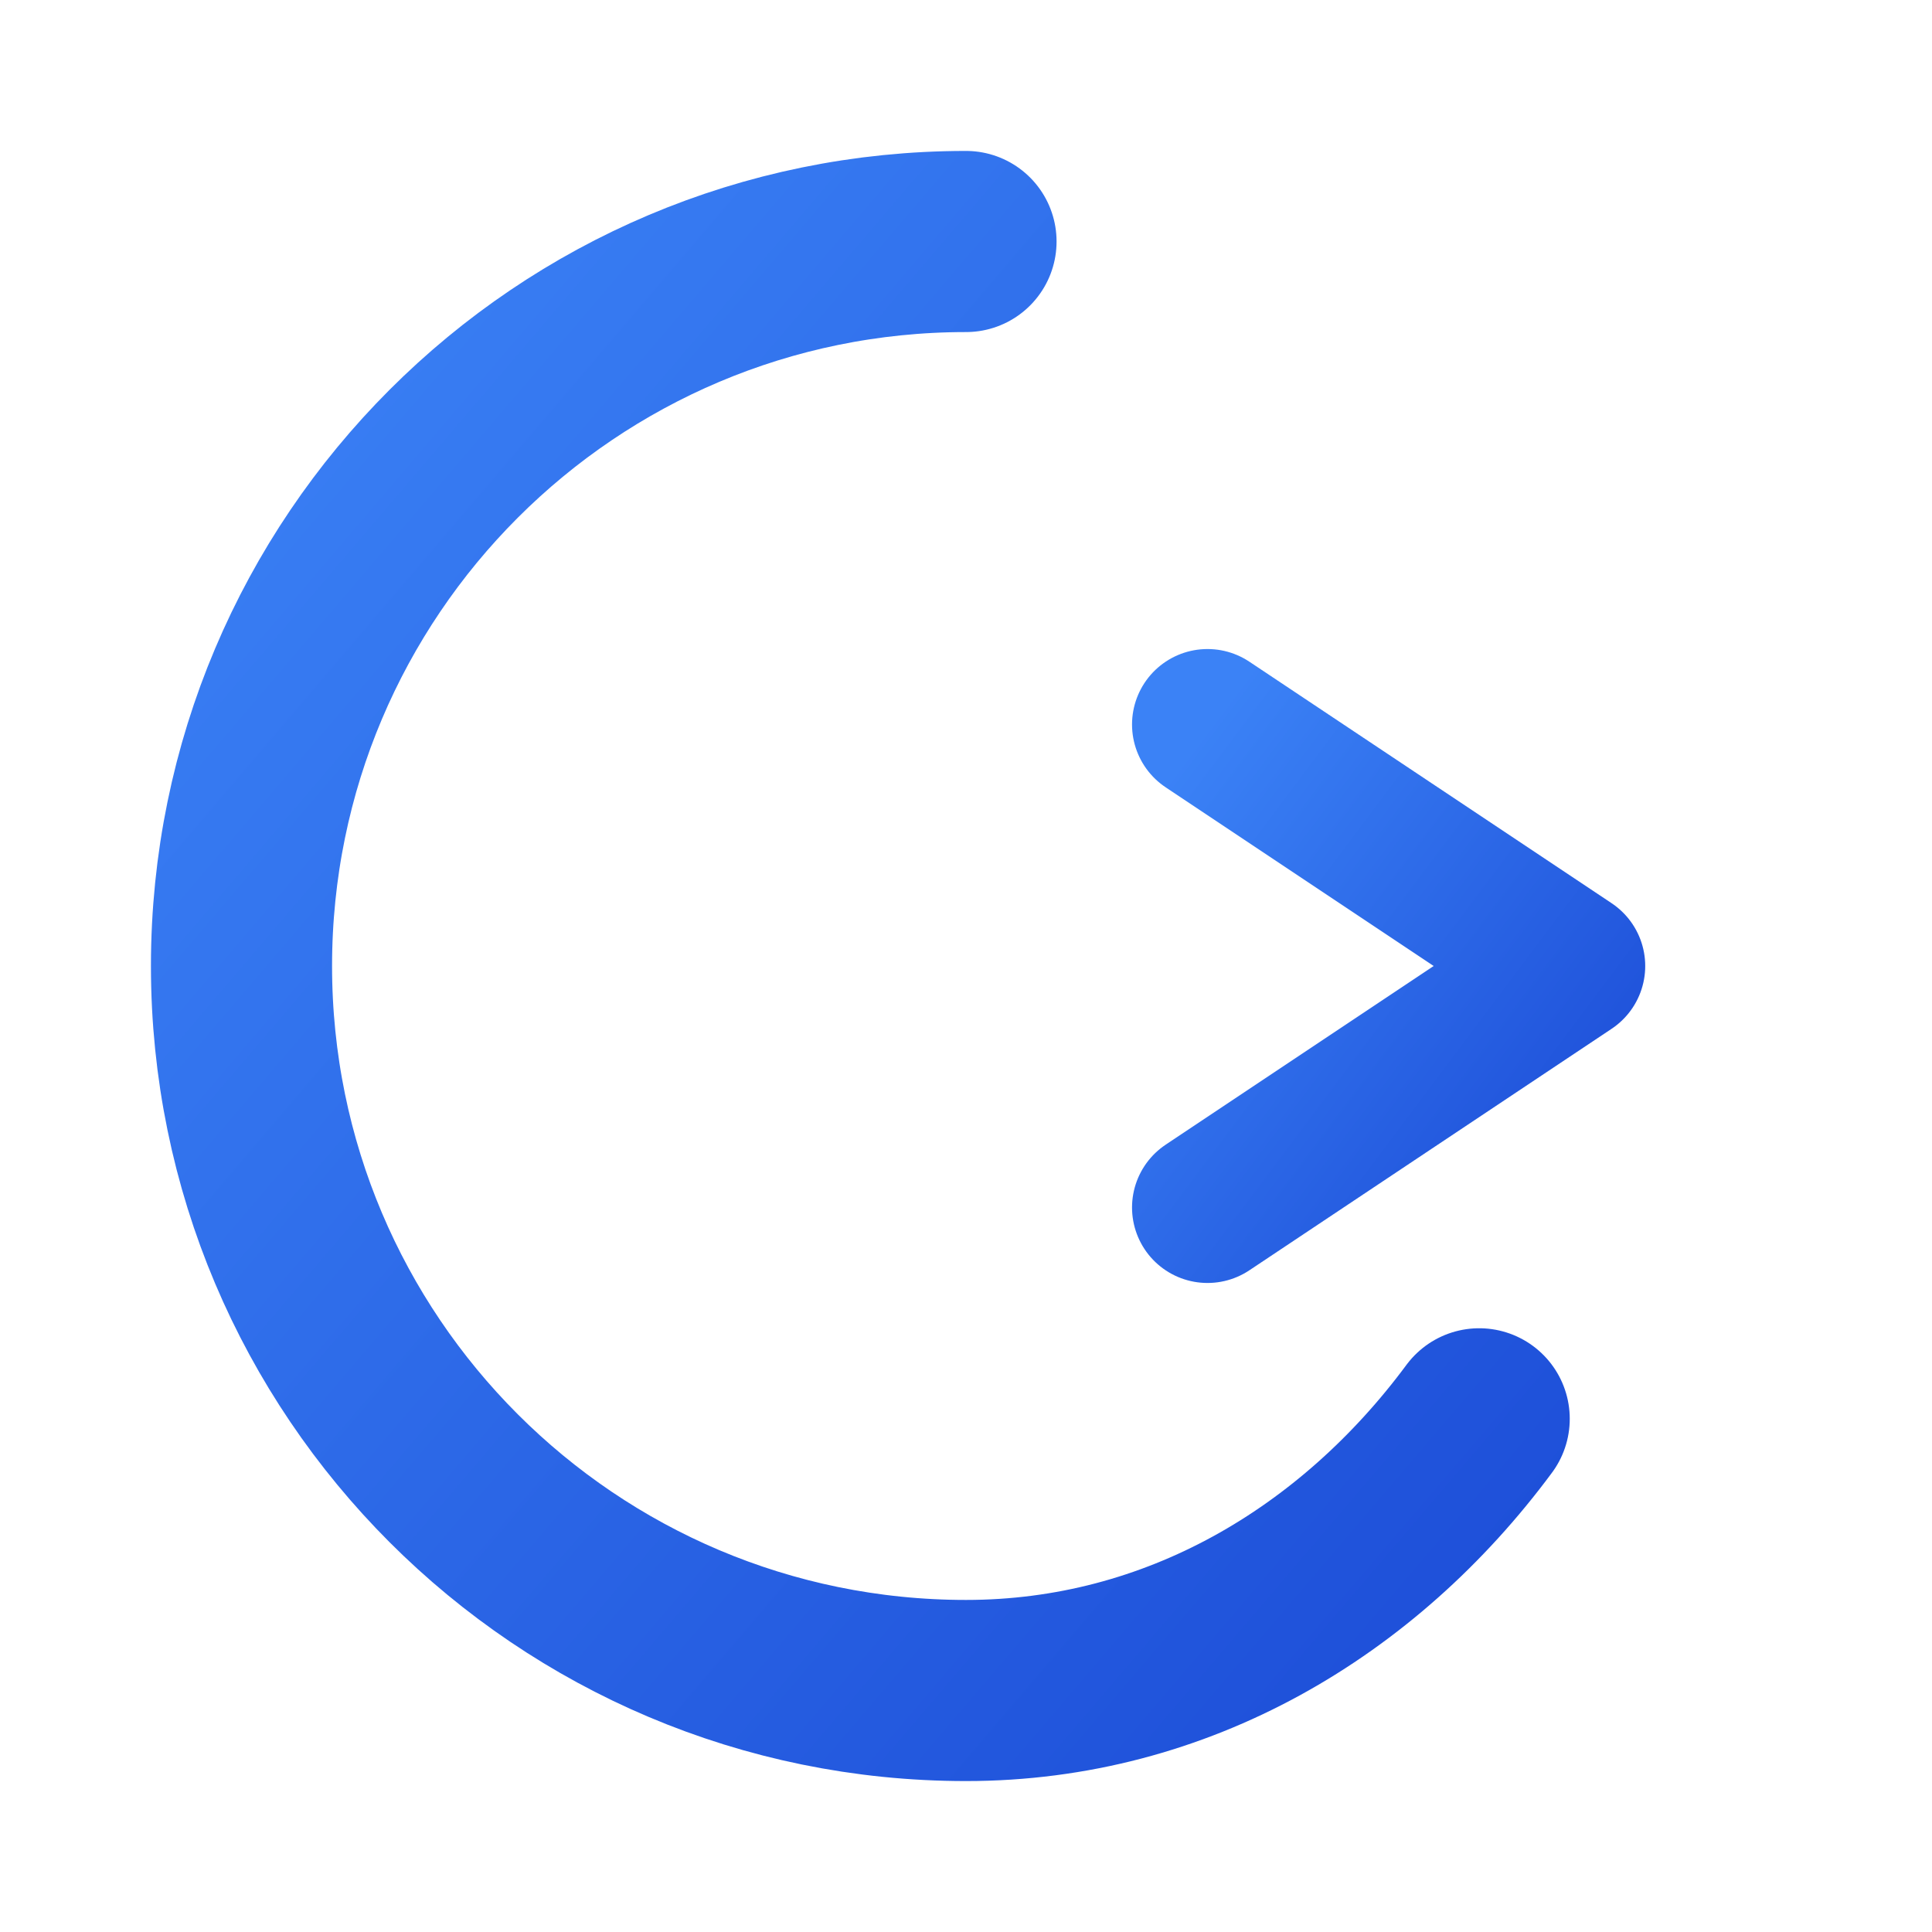
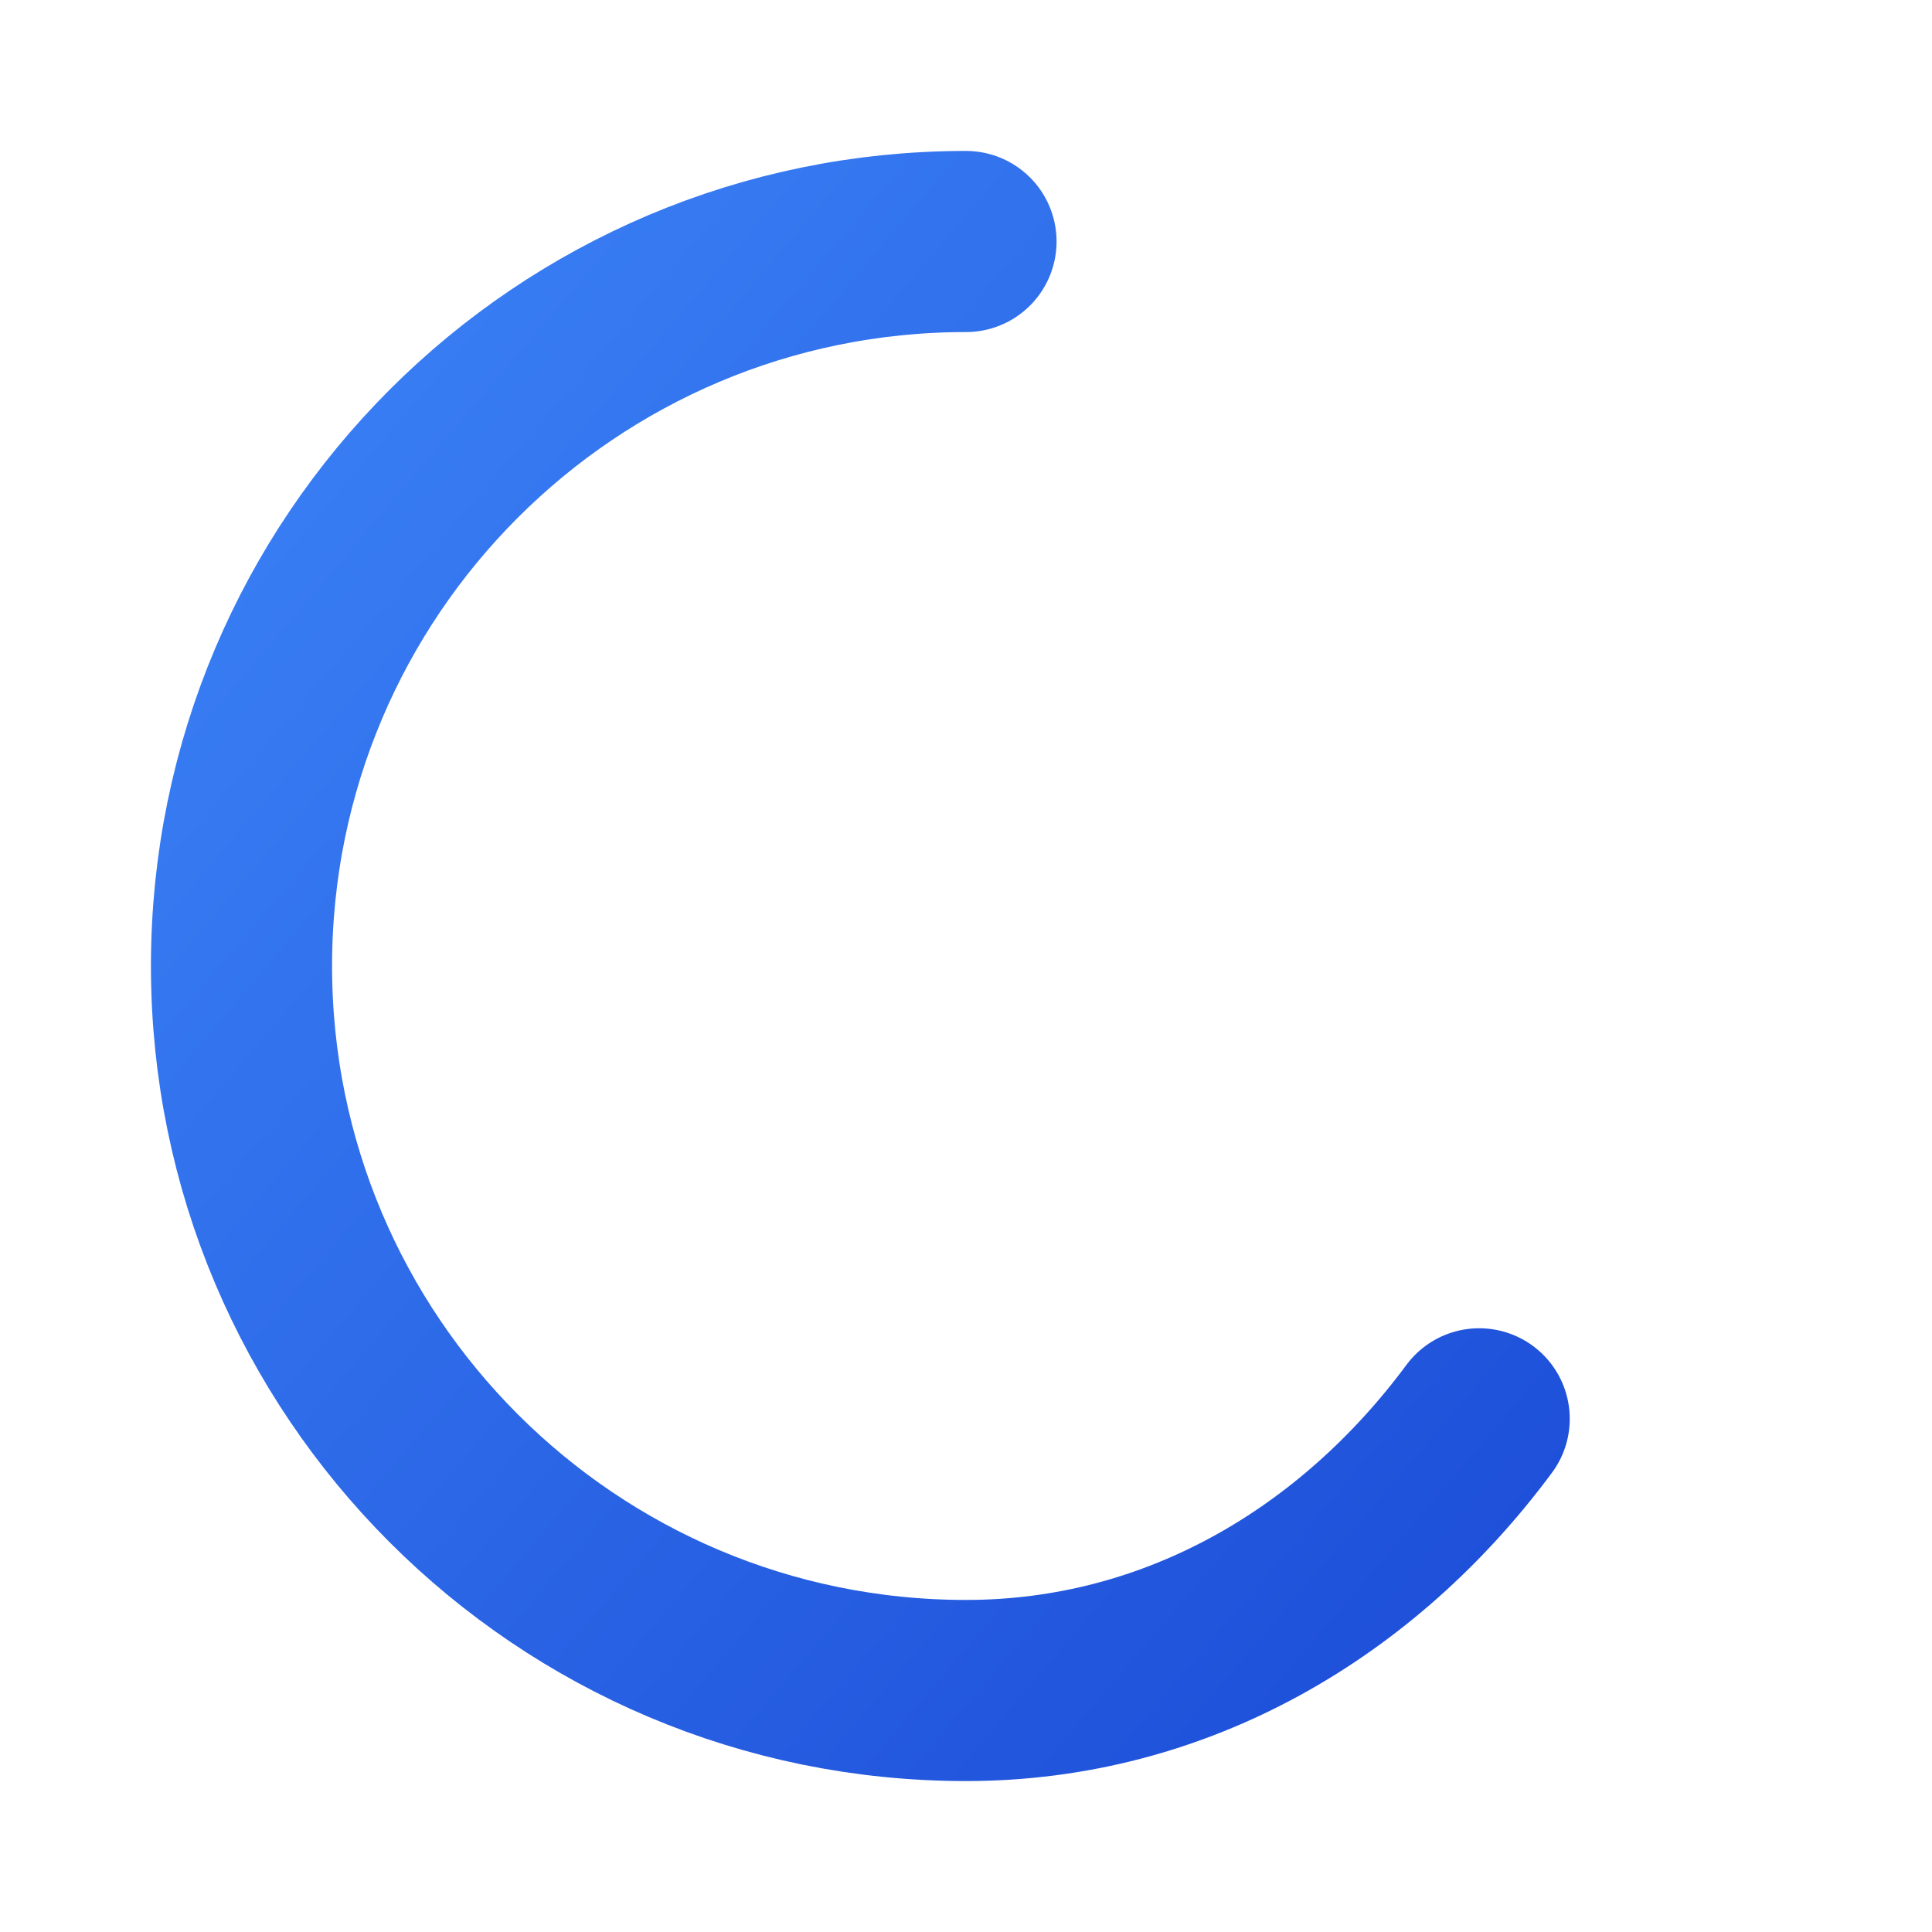
<svg xmlns="http://www.w3.org/2000/svg" viewBox="0 0 32 32" fill="none">
  <defs>
    <linearGradient id="faviconGradient" x1="0%" y1="0%" x2="100%" y2="100%">
      <stop offset="0%" stop-color="#3B82F6" />
      <stop offset="100%" stop-color="#1D4ED8" />
    </linearGradient>
  </defs>
  <path d="M16 4C9.373 4 4 9.373 4 16C4 22.627 9.373 28 16 28C19.5 28 22.5 26.2 24.5 23.5" stroke="url(#faviconGradient)" stroke-width="3" stroke-linecap="round" fill="none" />
-   <path d="M20 20L26 16L20 12" stroke="url(#faviconGradient)" stroke-width="2.5" stroke-linecap="round" stroke-linejoin="round" fill="none" />
-   <path d="M14 16H25" stroke="url(#faviconGradient)" stroke-width="2.5" stroke-linecap="round" fill="none" />
</svg>